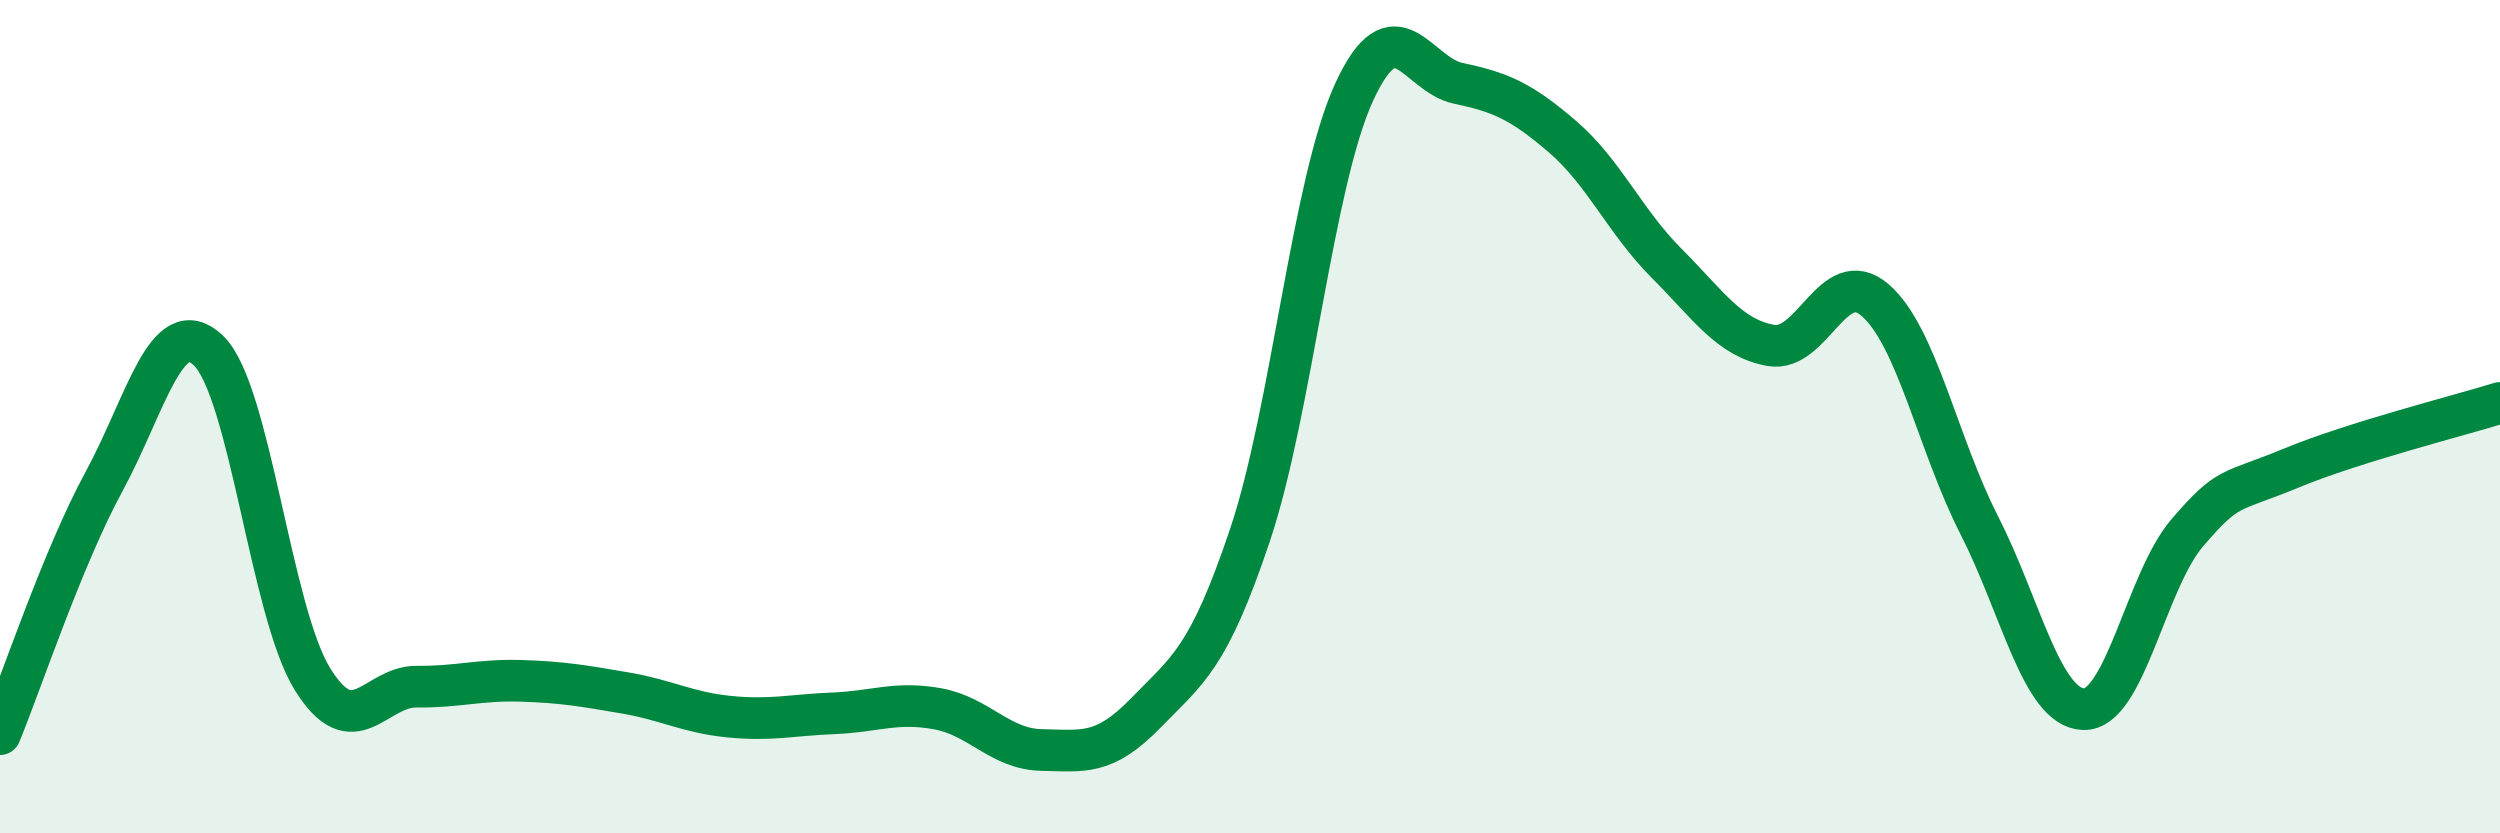
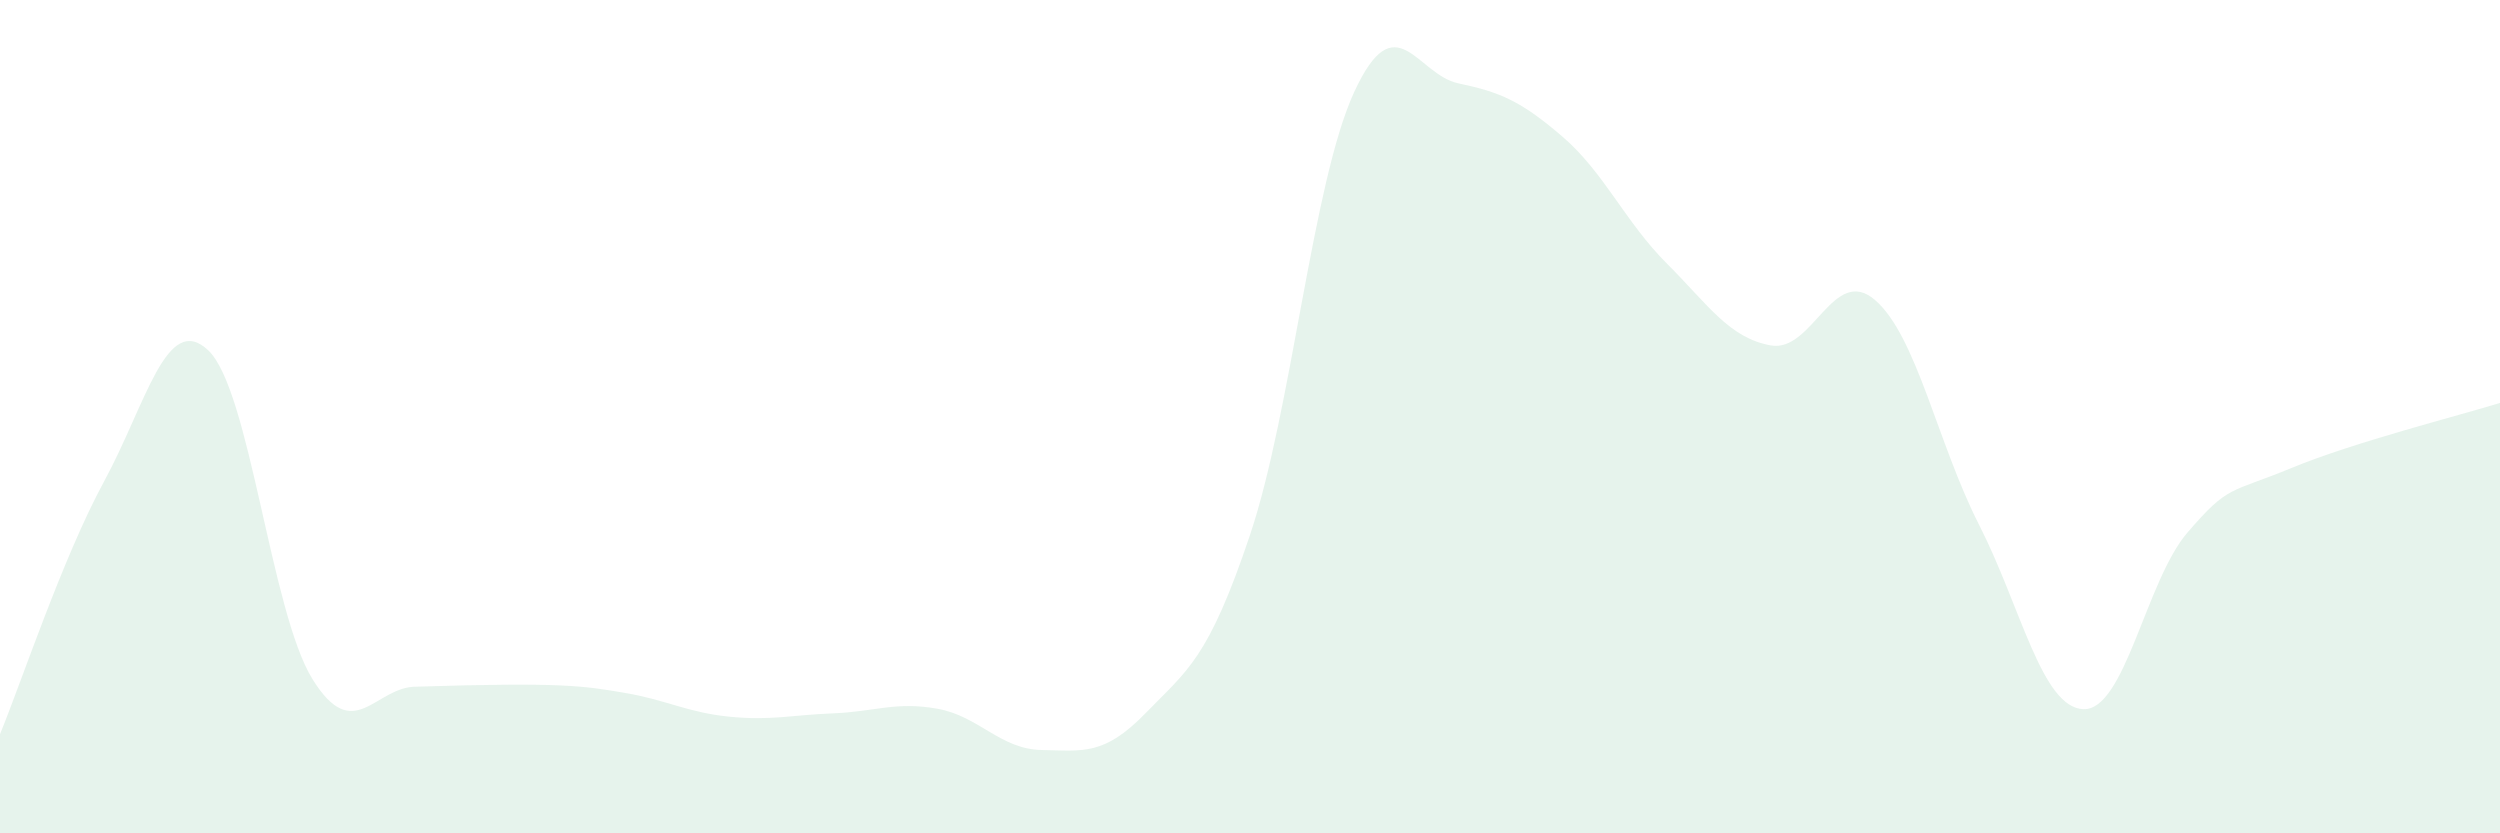
<svg xmlns="http://www.w3.org/2000/svg" width="60" height="20" viewBox="0 0 60 20">
-   <path d="M 0,17.62 C 0.5,16.41 1.5,13.39 2.5,11.55 C 3.5,9.71 4,7.46 5,8.41 C 6,9.36 6.5,14.69 7.5,16.3 C 8.5,17.91 9,16.47 10,16.48 C 11,16.49 11.5,16.31 12.5,16.34 C 13.5,16.37 14,16.46 15,16.63 C 16,16.8 16.5,17.1 17.5,17.2 C 18.5,17.3 19,17.16 20,17.12 C 21,17.08 21.5,16.83 22.5,17.01 C 23.5,17.19 24,17.98 25,18 C 26,18.02 26.5,18.14 27.5,17.11 C 28.5,16.08 29,15.82 30,12.84 C 31,9.86 31.5,4.38 32.5,2.21 C 33.5,0.04 34,1.79 35,2 C 36,2.21 36.5,2.42 37.5,3.28 C 38.5,4.14 39,5.32 40,6.32 C 41,7.32 41.5,8.11 42.5,8.29 C 43.5,8.47 44,6.34 45,7.2 C 46,8.06 46.5,10.64 47.5,12.6 C 48.5,14.56 49,16.98 50,17.02 C 51,17.06 51.5,13.94 52.5,12.78 C 53.5,11.62 53.5,11.85 55,11.23 C 56.5,10.61 59,9.98 60,9.67L60 20L0 20Z" fill="#008740" opacity="0.1" stroke-linecap="round" stroke-linejoin="round" />
-   <path d="M 0,17.62 C 0.5,16.41 1.5,13.39 2.5,11.55 C 3.5,9.71 4,7.46 5,8.41 C 6,9.36 6.5,14.69 7.5,16.3 C 8.5,17.91 9,16.47 10,16.48 C 11,16.49 11.5,16.31 12.5,16.34 C 13.5,16.37 14,16.46 15,16.63 C 16,16.8 16.5,17.1 17.5,17.2 C 18.5,17.3 19,17.16 20,17.12 C 21,17.08 21.5,16.83 22.5,17.01 C 23.5,17.19 24,17.98 25,18 C 26,18.02 26.5,18.14 27.5,17.11 C 28.5,16.08 29,15.82 30,12.84 C 31,9.86 31.5,4.38 32.5,2.21 C 33.5,0.04 34,1.79 35,2 C 36,2.21 36.5,2.42 37.5,3.28 C 38.5,4.14 39,5.32 40,6.32 C 41,7.32 41.5,8.11 42.5,8.29 C 43.5,8.47 44,6.34 45,7.2 C 46,8.06 46.5,10.64 47.5,12.6 C 48.5,14.56 49,16.98 50,17.02 C 51,17.06 51.5,13.94 52.5,12.78 C 53.5,11.62 53.5,11.85 55,11.23 C 56.5,10.61 59,9.98 60,9.67" stroke="#008740" stroke-width="1" fill="none" stroke-linecap="round" stroke-linejoin="round" />
+   <path d="M 0,17.62 C 0.5,16.41 1.5,13.39 2.5,11.55 C 3.5,9.71 4,7.46 5,8.41 C 6,9.36 6.5,14.69 7.5,16.3 C 8.5,17.91 9,16.47 10,16.48 C 13.5,16.37 14,16.46 15,16.63 C 16,16.8 16.5,17.1 17.5,17.2 C 18.5,17.3 19,17.16 20,17.12 C 21,17.08 21.5,16.83 22.5,17.01 C 23.5,17.19 24,17.98 25,18 C 26,18.02 26.5,18.14 27.5,17.11 C 28.5,16.08 29,15.82 30,12.84 C 31,9.86 31.5,4.38 32.5,2.21 C 33.5,0.04 34,1.79 35,2 C 36,2.21 36.5,2.42 37.5,3.28 C 38.5,4.14 39,5.32 40,6.32 C 41,7.32 41.5,8.11 42.5,8.29 C 43.5,8.47 44,6.34 45,7.2 C 46,8.06 46.5,10.64 47.5,12.6 C 48.5,14.56 49,16.98 50,17.02 C 51,17.06 51.5,13.94 52.5,12.78 C 53.5,11.62 53.5,11.85 55,11.23 C 56.5,10.61 59,9.98 60,9.67L60 20L0 20Z" fill="#008740" opacity="0.1" stroke-linecap="round" stroke-linejoin="round" />
</svg>